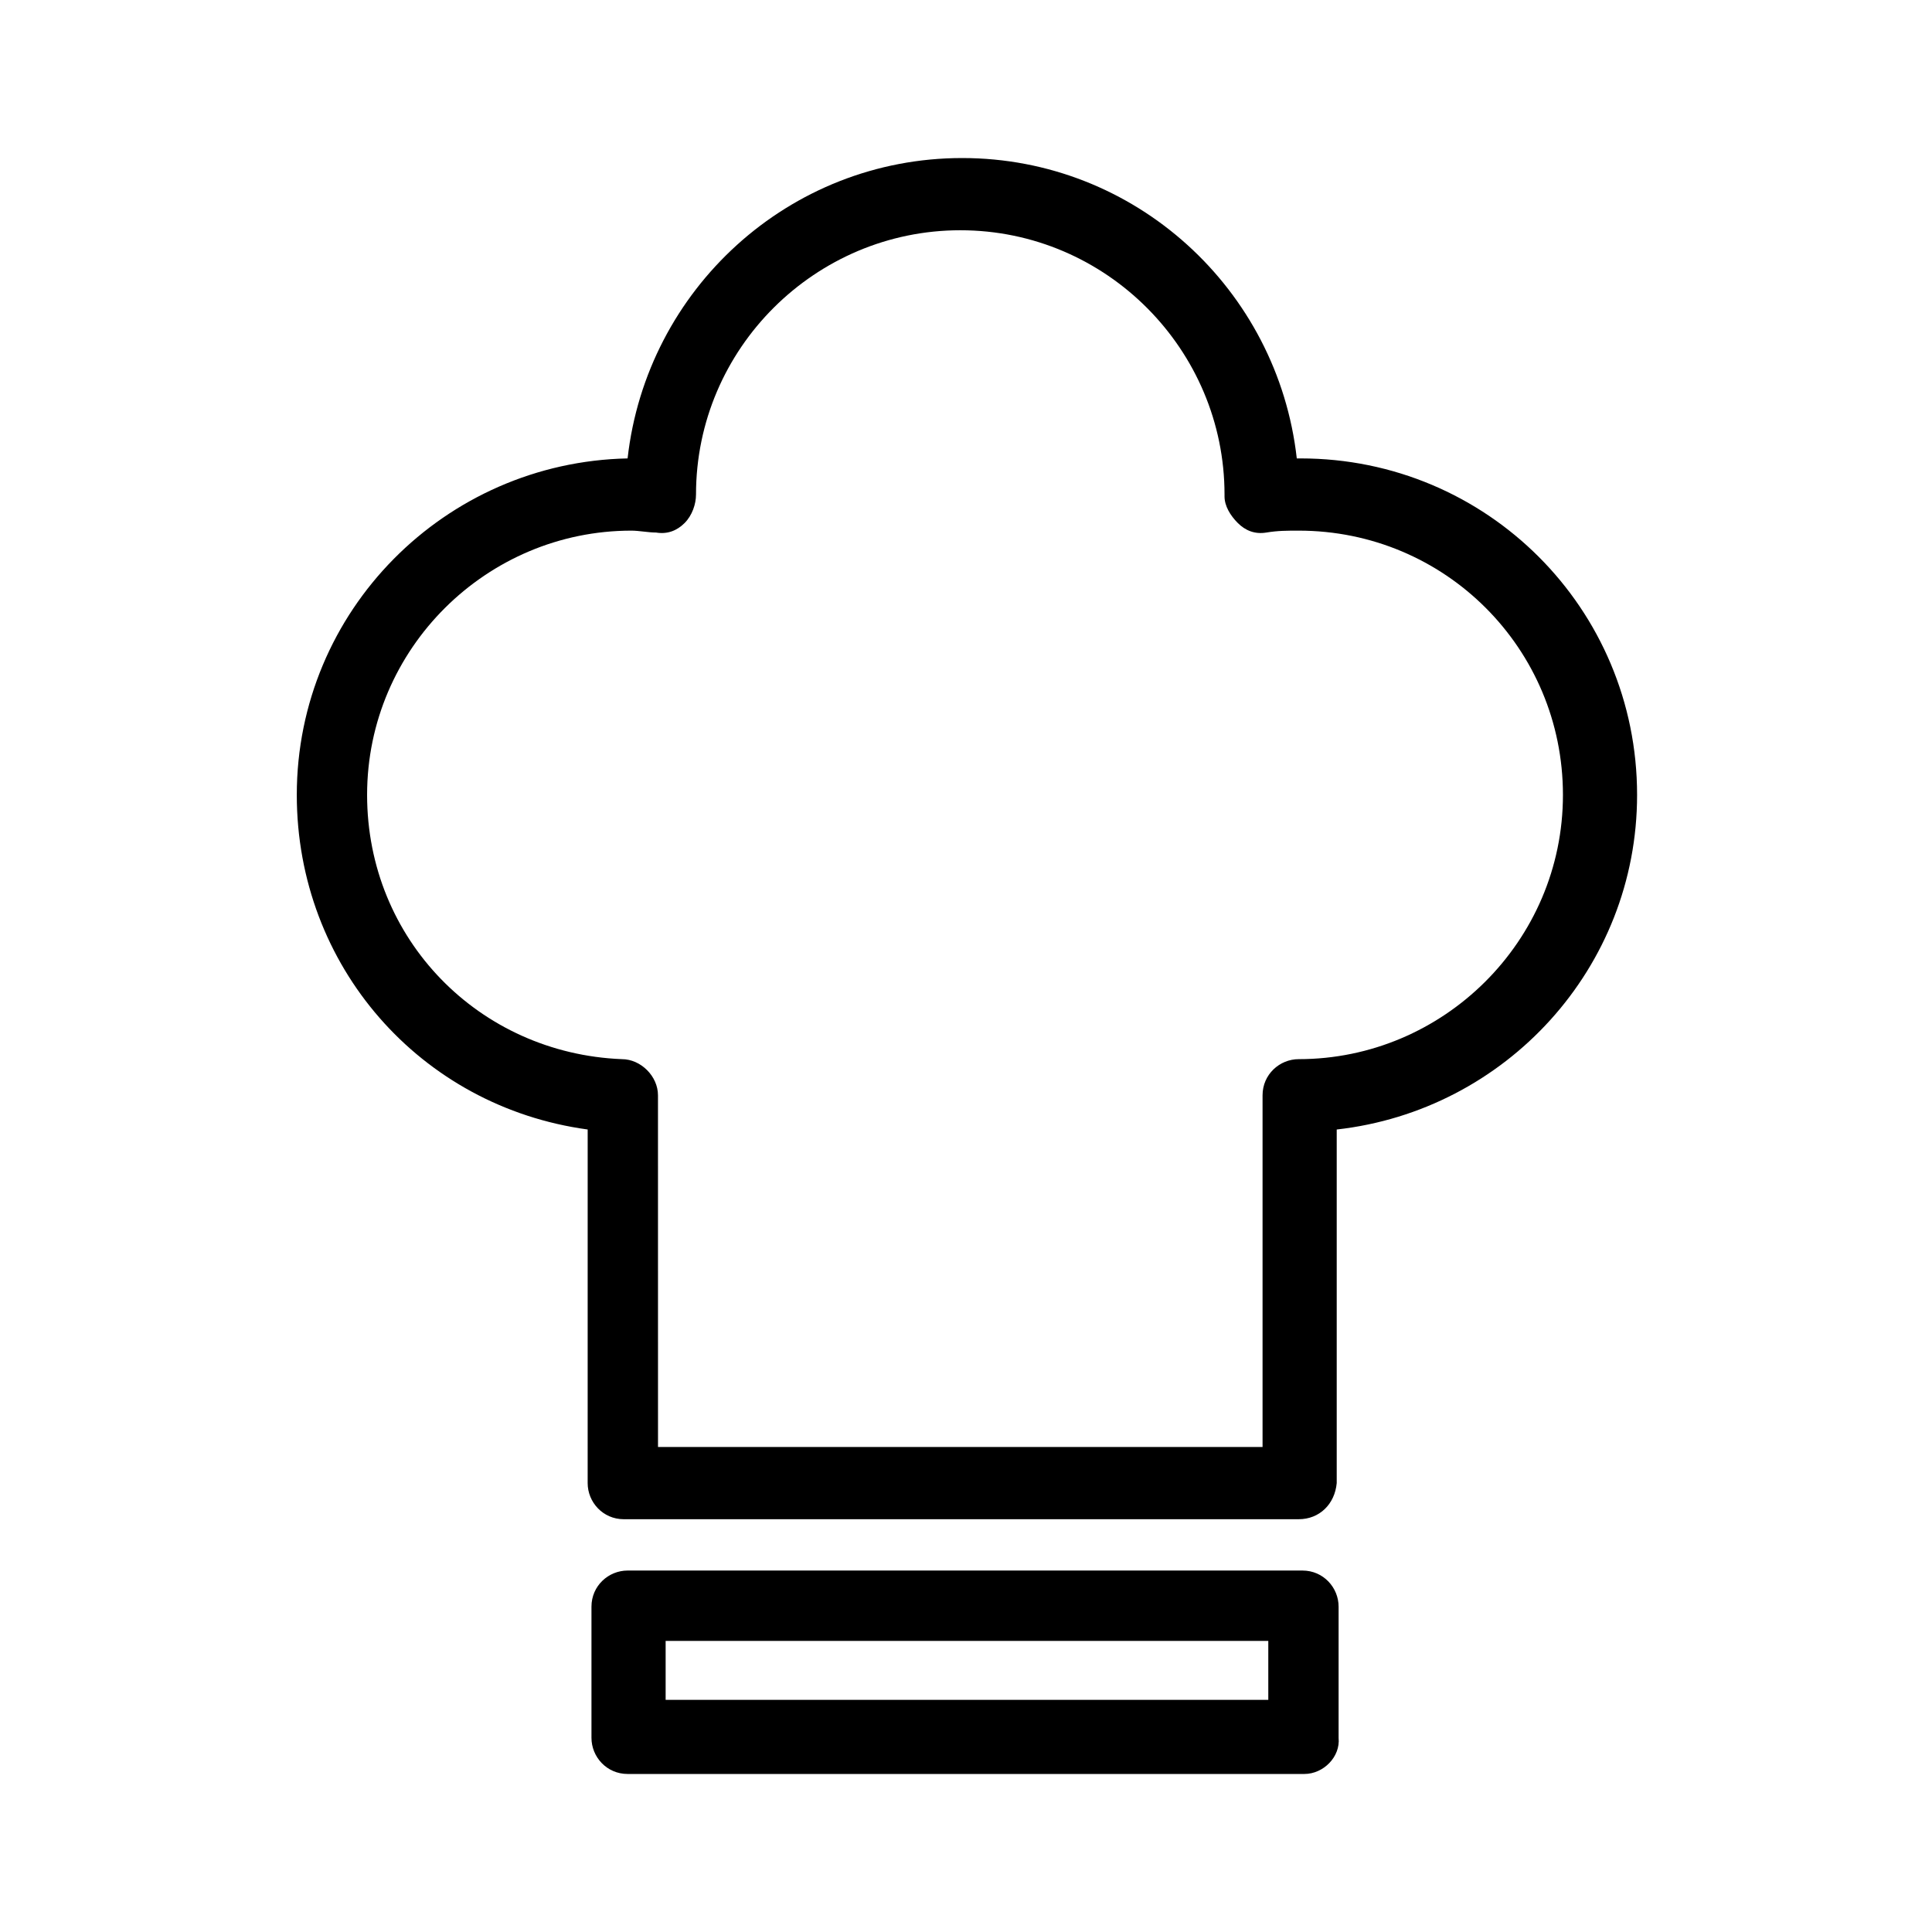
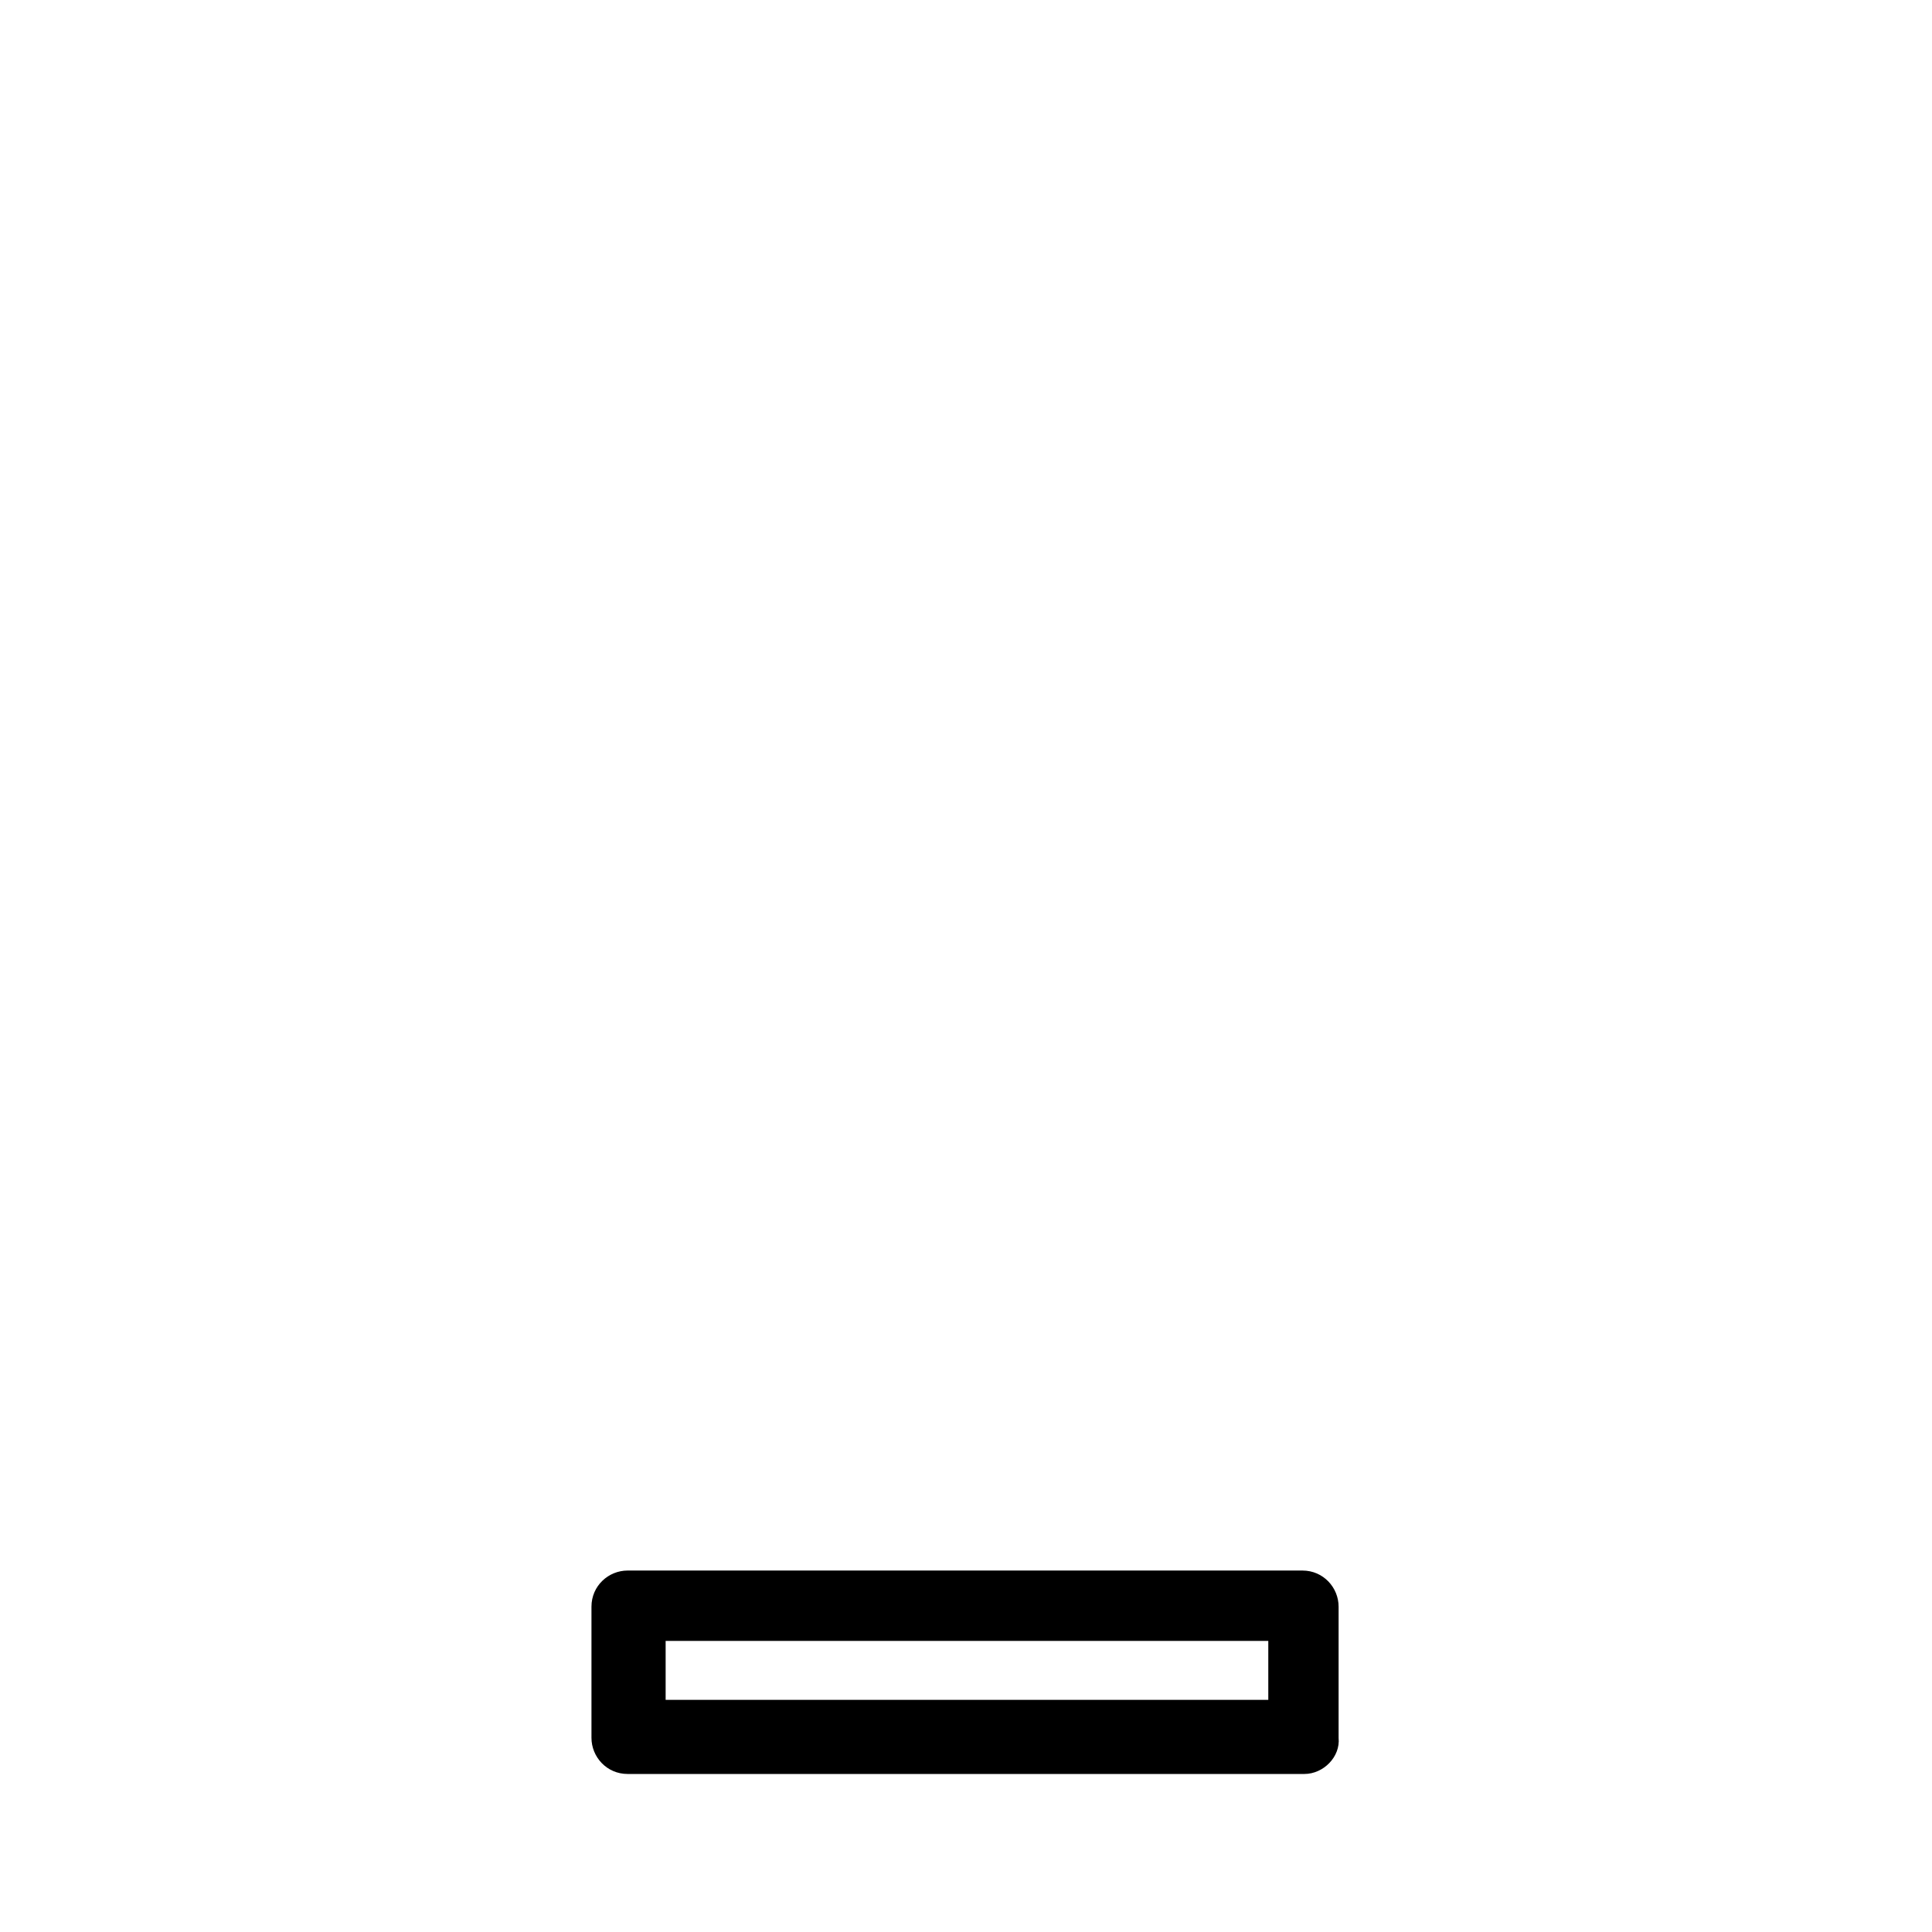
<svg xmlns="http://www.w3.org/2000/svg" fill="#000000" width="800px" height="800px" version="1.1" viewBox="144 144 512 512">
  <g>
-     <path d="m488.16 546.61h-178.85c-5.543 0-9.574-4.535-9.574-9.574l0.004-93.707c-44.336-6.043-77.086-43.324-77.086-88.668 0-48.871 39.297-88.168 87.664-89.176 5.039-44.84 42.824-79.602 88.672-79.602 45.848 0 83.633 34.762 88.672 79.602h1.008c49.375 0 89.176 39.801 89.176 89.176 0 45.848-34.762 83.633-79.602 88.672v93.707c-0.508 5.543-4.539 9.57-10.082 9.57zm-169.28-19.145h159.71v-93.203c0-5.543 4.535-9.574 9.574-9.574 38.289 0 70.031-31.234 70.031-70.031 0-38.793-31.234-70.031-70.031-70.031-3.023 0-5.543 0-8.566 0.504-3.023 0.504-5.543-0.504-7.559-2.519s-3.527-4.535-3.527-7.055v-0.504c0-38.289-31.234-70.031-70.031-70.031-38.289 0-70.031 31.234-70.031 70.031 0 2.519-1.008 5.543-3.023 7.559-2.016 2.016-4.535 3.023-7.559 2.519-2.016 0-4.535-0.504-6.551-0.504-38.289 0-70.031 31.234-70.031 70.031 0 38.289 29.727 68.52 67.512 70.031 5.039 0 9.574 4.535 9.574 9.574l0.008 93.203z" />
    <path d="m489.68 614.12h-179.36c-5.543 0-9.574-4.535-9.574-9.574v-34.762c0-5.543 4.535-9.574 9.574-9.574h178.85c5.543 0 9.574 4.535 9.574 9.574v34.762c0.504 5.039-4.031 9.574-9.07 9.574zm-169.28-19.648h159.71v-15.617h-159.71z" />
  </g>
</svg>